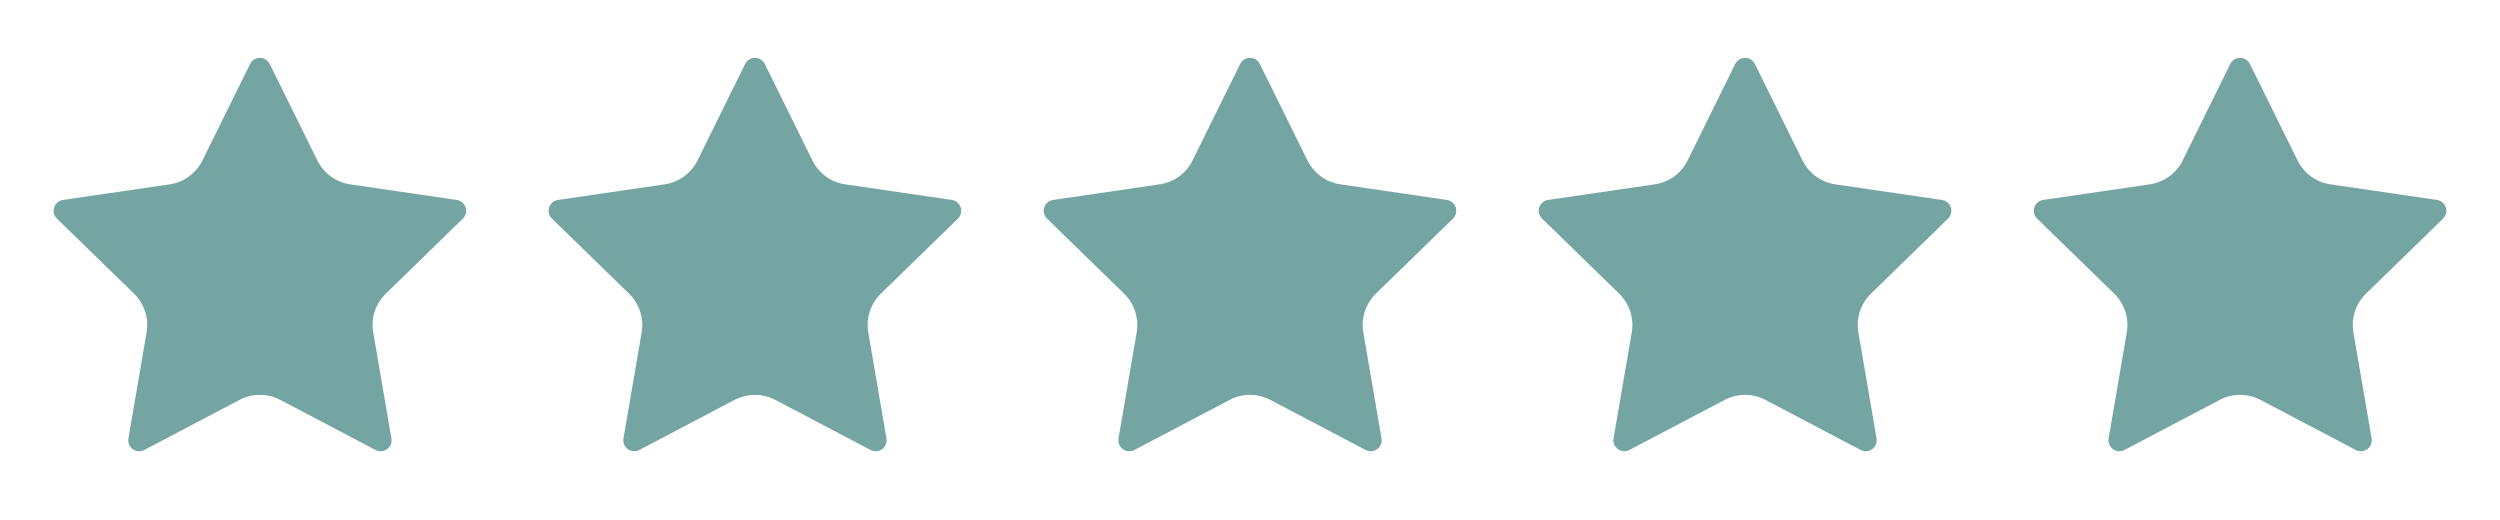
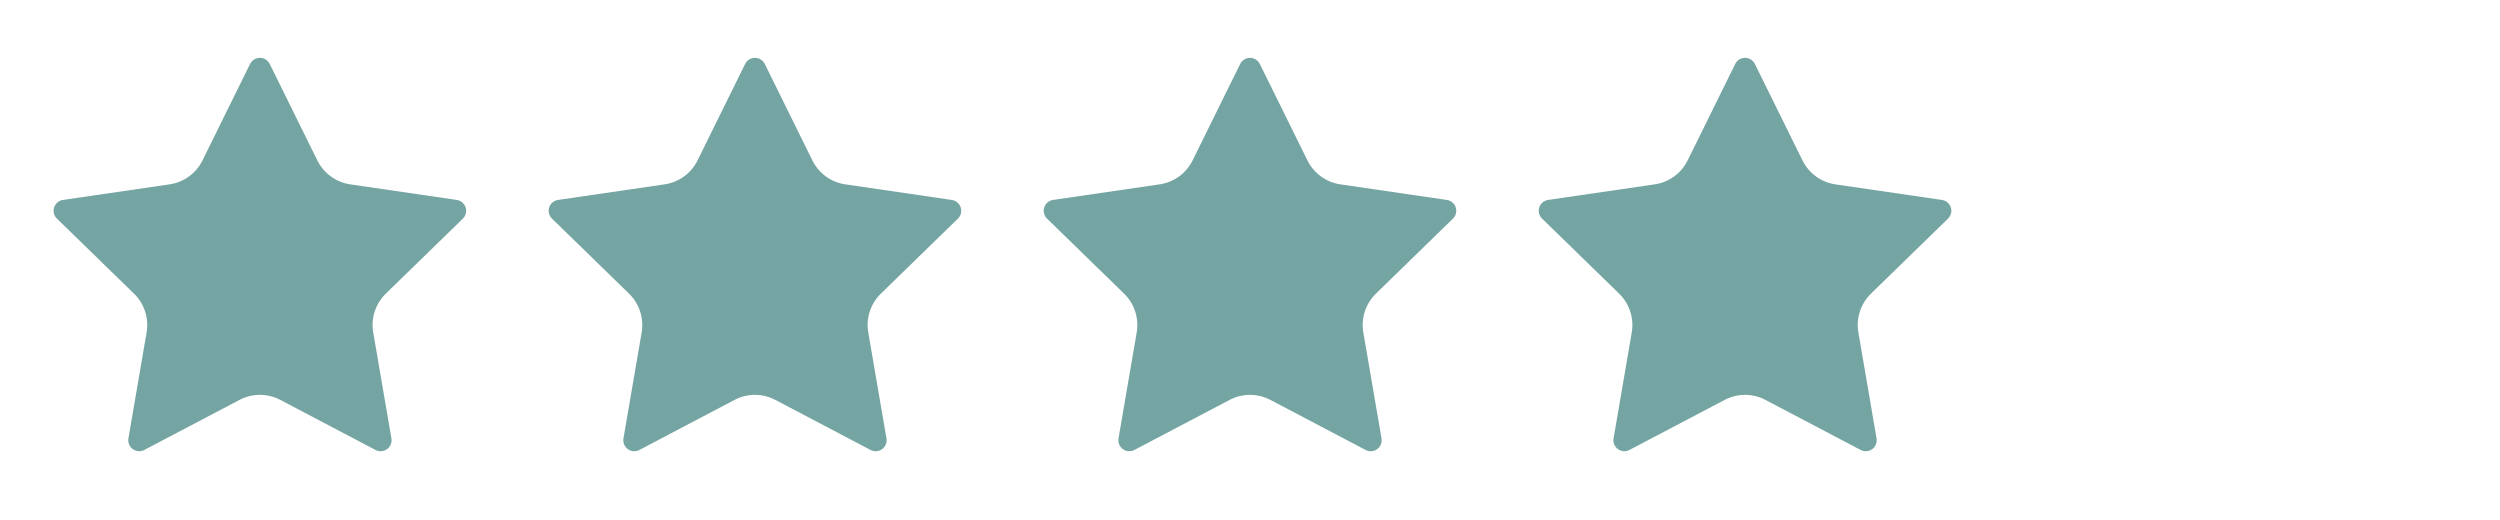
<svg xmlns="http://www.w3.org/2000/svg" width="101" height="21" viewBox="0 0 101 21" fill="none">
  <path d="M10.104 2.582C10.141 2.509 10.197 2.447 10.267 2.403C10.337 2.36 10.418 2.337 10.5 2.337C10.582 2.337 10.663 2.36 10.733 2.403C10.803 2.447 10.859 2.509 10.896 2.582L12.821 6.482C12.948 6.738 13.135 6.96 13.367 7.129C13.598 7.297 13.867 7.407 14.15 7.448L18.455 8.078C18.537 8.09 18.613 8.124 18.676 8.178C18.739 8.231 18.786 8.3 18.812 8.379C18.837 8.457 18.84 8.541 18.821 8.621C18.801 8.701 18.759 8.774 18.7 8.832L15.587 11.863C15.382 12.063 15.228 12.31 15.139 12.583C15.05 12.856 15.029 13.146 15.078 13.428L15.813 17.712C15.827 17.793 15.818 17.877 15.787 17.954C15.756 18.031 15.704 18.097 15.637 18.146C15.57 18.194 15.491 18.223 15.408 18.229C15.326 18.235 15.243 18.217 15.17 18.178L11.322 16.155C11.068 16.022 10.786 15.952 10.5 15.952C10.213 15.952 9.931 16.022 9.678 16.155L5.83 18.178C5.757 18.217 5.675 18.234 5.592 18.229C5.51 18.223 5.431 18.194 5.364 18.145C5.297 18.096 5.245 18.03 5.214 17.953C5.183 17.877 5.174 17.793 5.188 17.712L5.923 13.429C5.971 13.146 5.95 12.856 5.861 12.583C5.773 12.31 5.619 12.063 5.413 11.863L2.3 8.832C2.241 8.775 2.198 8.702 2.178 8.622C2.158 8.541 2.161 8.457 2.187 8.378C2.212 8.3 2.26 8.23 2.323 8.177C2.386 8.123 2.463 8.089 2.545 8.077L6.849 7.448C7.133 7.407 7.402 7.297 7.634 7.129C7.866 6.961 8.053 6.738 8.18 6.482L10.104 2.582Z" fill="#74A5A2" />
  <path d="M30.104 2.582C30.141 2.509 30.197 2.447 30.267 2.403C30.337 2.36 30.418 2.337 30.5 2.337C30.582 2.337 30.663 2.36 30.733 2.403C30.803 2.447 30.859 2.509 30.896 2.582L32.821 6.482C32.948 6.738 33.135 6.96 33.367 7.129C33.598 7.297 33.867 7.407 34.15 7.448L38.455 8.078C38.537 8.09 38.613 8.124 38.676 8.178C38.739 8.231 38.786 8.3 38.812 8.379C38.837 8.457 38.84 8.541 38.821 8.621C38.801 8.701 38.759 8.774 38.7 8.832L35.587 11.863C35.382 12.063 35.228 12.31 35.139 12.583C35.05 12.856 35.029 13.146 35.078 13.428L35.813 17.712C35.827 17.793 35.818 17.877 35.787 17.954C35.756 18.031 35.704 18.097 35.637 18.146C35.57 18.194 35.491 18.223 35.408 18.229C35.326 18.235 35.243 18.217 35.17 18.178L31.322 16.155C31.068 16.022 30.786 15.952 30.5 15.952C30.213 15.952 29.931 16.022 29.678 16.155L25.83 18.178C25.757 18.217 25.675 18.234 25.592 18.229C25.51 18.223 25.43 18.194 25.364 18.145C25.297 18.096 25.245 18.03 25.214 17.953C25.183 17.877 25.174 17.793 25.188 17.712L25.923 13.429C25.971 13.146 25.95 12.856 25.861 12.583C25.773 12.31 25.619 12.063 25.413 11.863L22.3 8.832C22.241 8.775 22.198 8.702 22.178 8.622C22.158 8.541 22.161 8.457 22.187 8.378C22.212 8.3 22.259 8.23 22.323 8.177C22.386 8.123 22.463 8.089 22.545 8.077L26.849 7.448C27.133 7.407 27.402 7.297 27.634 7.129C27.866 6.961 28.053 6.738 28.18 6.482L30.104 2.582Z" fill="#74A5A2" />
  <path d="M50.104 2.582C50.141 2.509 50.197 2.447 50.267 2.403C50.337 2.36 50.418 2.337 50.5 2.337C50.582 2.337 50.663 2.36 50.733 2.403C50.803 2.447 50.859 2.509 50.896 2.582L52.821 6.482C52.948 6.738 53.135 6.96 53.367 7.129C53.598 7.297 53.867 7.407 54.15 7.448L58.455 8.078C58.537 8.09 58.613 8.124 58.676 8.178C58.739 8.231 58.786 8.3 58.812 8.379C58.837 8.457 58.84 8.541 58.821 8.621C58.801 8.701 58.759 8.774 58.7 8.832L55.587 11.863C55.382 12.063 55.228 12.31 55.139 12.583C55.05 12.856 55.029 13.146 55.078 13.428L55.813 17.712C55.827 17.793 55.818 17.877 55.787 17.954C55.756 18.031 55.704 18.097 55.637 18.146C55.57 18.194 55.491 18.223 55.408 18.229C55.326 18.235 55.243 18.217 55.17 18.178L51.322 16.155C51.068 16.022 50.786 15.952 50.5 15.952C50.213 15.952 49.931 16.022 49.678 16.155L45.83 18.178C45.757 18.217 45.675 18.234 45.592 18.229C45.51 18.223 45.431 18.194 45.364 18.145C45.297 18.096 45.245 18.03 45.214 17.953C45.183 17.877 45.174 17.793 45.188 17.712L45.923 13.429C45.971 13.146 45.95 12.856 45.861 12.583C45.773 12.31 45.619 12.063 45.413 11.863L42.3 8.832C42.241 8.775 42.198 8.702 42.178 8.622C42.158 8.541 42.161 8.457 42.187 8.378C42.212 8.3 42.26 8.23 42.323 8.177C42.386 8.123 42.463 8.089 42.545 8.077L46.849 7.448C47.133 7.407 47.402 7.297 47.634 7.129C47.866 6.961 48.053 6.738 48.18 6.482L50.104 2.582Z" fill="#74A5A2" />
  <path d="M70.104 2.582C70.141 2.509 70.197 2.447 70.267 2.403C70.337 2.36 70.418 2.337 70.5 2.337C70.582 2.337 70.663 2.36 70.733 2.403C70.803 2.447 70.859 2.509 70.896 2.582L72.821 6.482C72.948 6.738 73.135 6.96 73.367 7.129C73.598 7.297 73.867 7.407 74.15 7.448L78.455 8.078C78.537 8.09 78.613 8.124 78.676 8.178C78.739 8.231 78.786 8.3 78.812 8.379C78.837 8.457 78.84 8.541 78.821 8.621C78.801 8.701 78.759 8.774 78.7 8.832L75.587 11.863C75.382 12.063 75.228 12.31 75.139 12.583C75.05 12.856 75.029 13.146 75.078 13.428L75.813 17.712C75.827 17.793 75.818 17.877 75.787 17.954C75.756 18.031 75.704 18.097 75.637 18.146C75.57 18.194 75.491 18.223 75.408 18.229C75.326 18.235 75.243 18.217 75.17 18.178L71.322 16.155C71.068 16.022 70.786 15.952 70.5 15.952C70.213 15.952 69.931 16.022 69.678 16.155L65.83 18.178C65.757 18.217 65.675 18.234 65.592 18.229C65.51 18.223 65.43 18.194 65.364 18.145C65.297 18.096 65.245 18.03 65.214 17.953C65.183 17.877 65.174 17.793 65.188 17.712L65.923 13.429C65.971 13.146 65.95 12.856 65.861 12.583C65.773 12.31 65.619 12.063 65.413 11.863L62.3 8.832C62.241 8.775 62.198 8.702 62.178 8.622C62.158 8.541 62.161 8.457 62.187 8.378C62.212 8.3 62.26 8.23 62.323 8.177C62.386 8.123 62.463 8.089 62.545 8.077L66.849 7.448C67.133 7.407 67.402 7.297 67.634 7.129C67.866 6.961 68.053 6.738 68.18 6.482L70.104 2.582Z" fill="#74A5A2" />
-   <path d="M90.104 2.582C90.141 2.509 90.197 2.447 90.267 2.403C90.337 2.36 90.418 2.337 90.5 2.337C90.582 2.337 90.663 2.36 90.733 2.403C90.803 2.447 90.859 2.509 90.896 2.582L92.821 6.482C92.948 6.738 93.135 6.96 93.367 7.129C93.598 7.297 93.867 7.407 94.15 7.448L98.455 8.078C98.537 8.09 98.613 8.124 98.676 8.178C98.739 8.231 98.786 8.3 98.812 8.379C98.837 8.457 98.84 8.541 98.821 8.621C98.801 8.701 98.759 8.774 98.7 8.832L95.587 11.863C95.382 12.063 95.228 12.31 95.139 12.583C95.05 12.856 95.029 13.146 95.078 13.428L95.813 17.712C95.827 17.793 95.818 17.877 95.787 17.954C95.756 18.031 95.704 18.097 95.637 18.146C95.57 18.194 95.491 18.223 95.408 18.229C95.326 18.235 95.243 18.217 95.17 18.178L91.322 16.155C91.068 16.022 90.786 15.952 90.5 15.952C90.213 15.952 89.931 16.022 89.678 16.155L85.83 18.178C85.757 18.217 85.675 18.234 85.592 18.229C85.51 18.223 85.43 18.194 85.364 18.145C85.297 18.096 85.245 18.03 85.214 17.953C85.183 17.877 85.174 17.793 85.188 17.712L85.923 13.429C85.971 13.146 85.95 12.856 85.861 12.583C85.773 12.31 85.619 12.063 85.413 11.863L82.3 8.832C82.241 8.775 82.198 8.702 82.178 8.622C82.158 8.541 82.161 8.457 82.187 8.378C82.212 8.3 82.26 8.23 82.323 8.177C82.386 8.123 82.463 8.089 82.545 8.077L86.849 7.448C87.133 7.407 87.402 7.297 87.634 7.129C87.866 6.961 88.053 6.738 88.18 6.482L90.104 2.582Z" fill="#74A5A2" />
</svg>